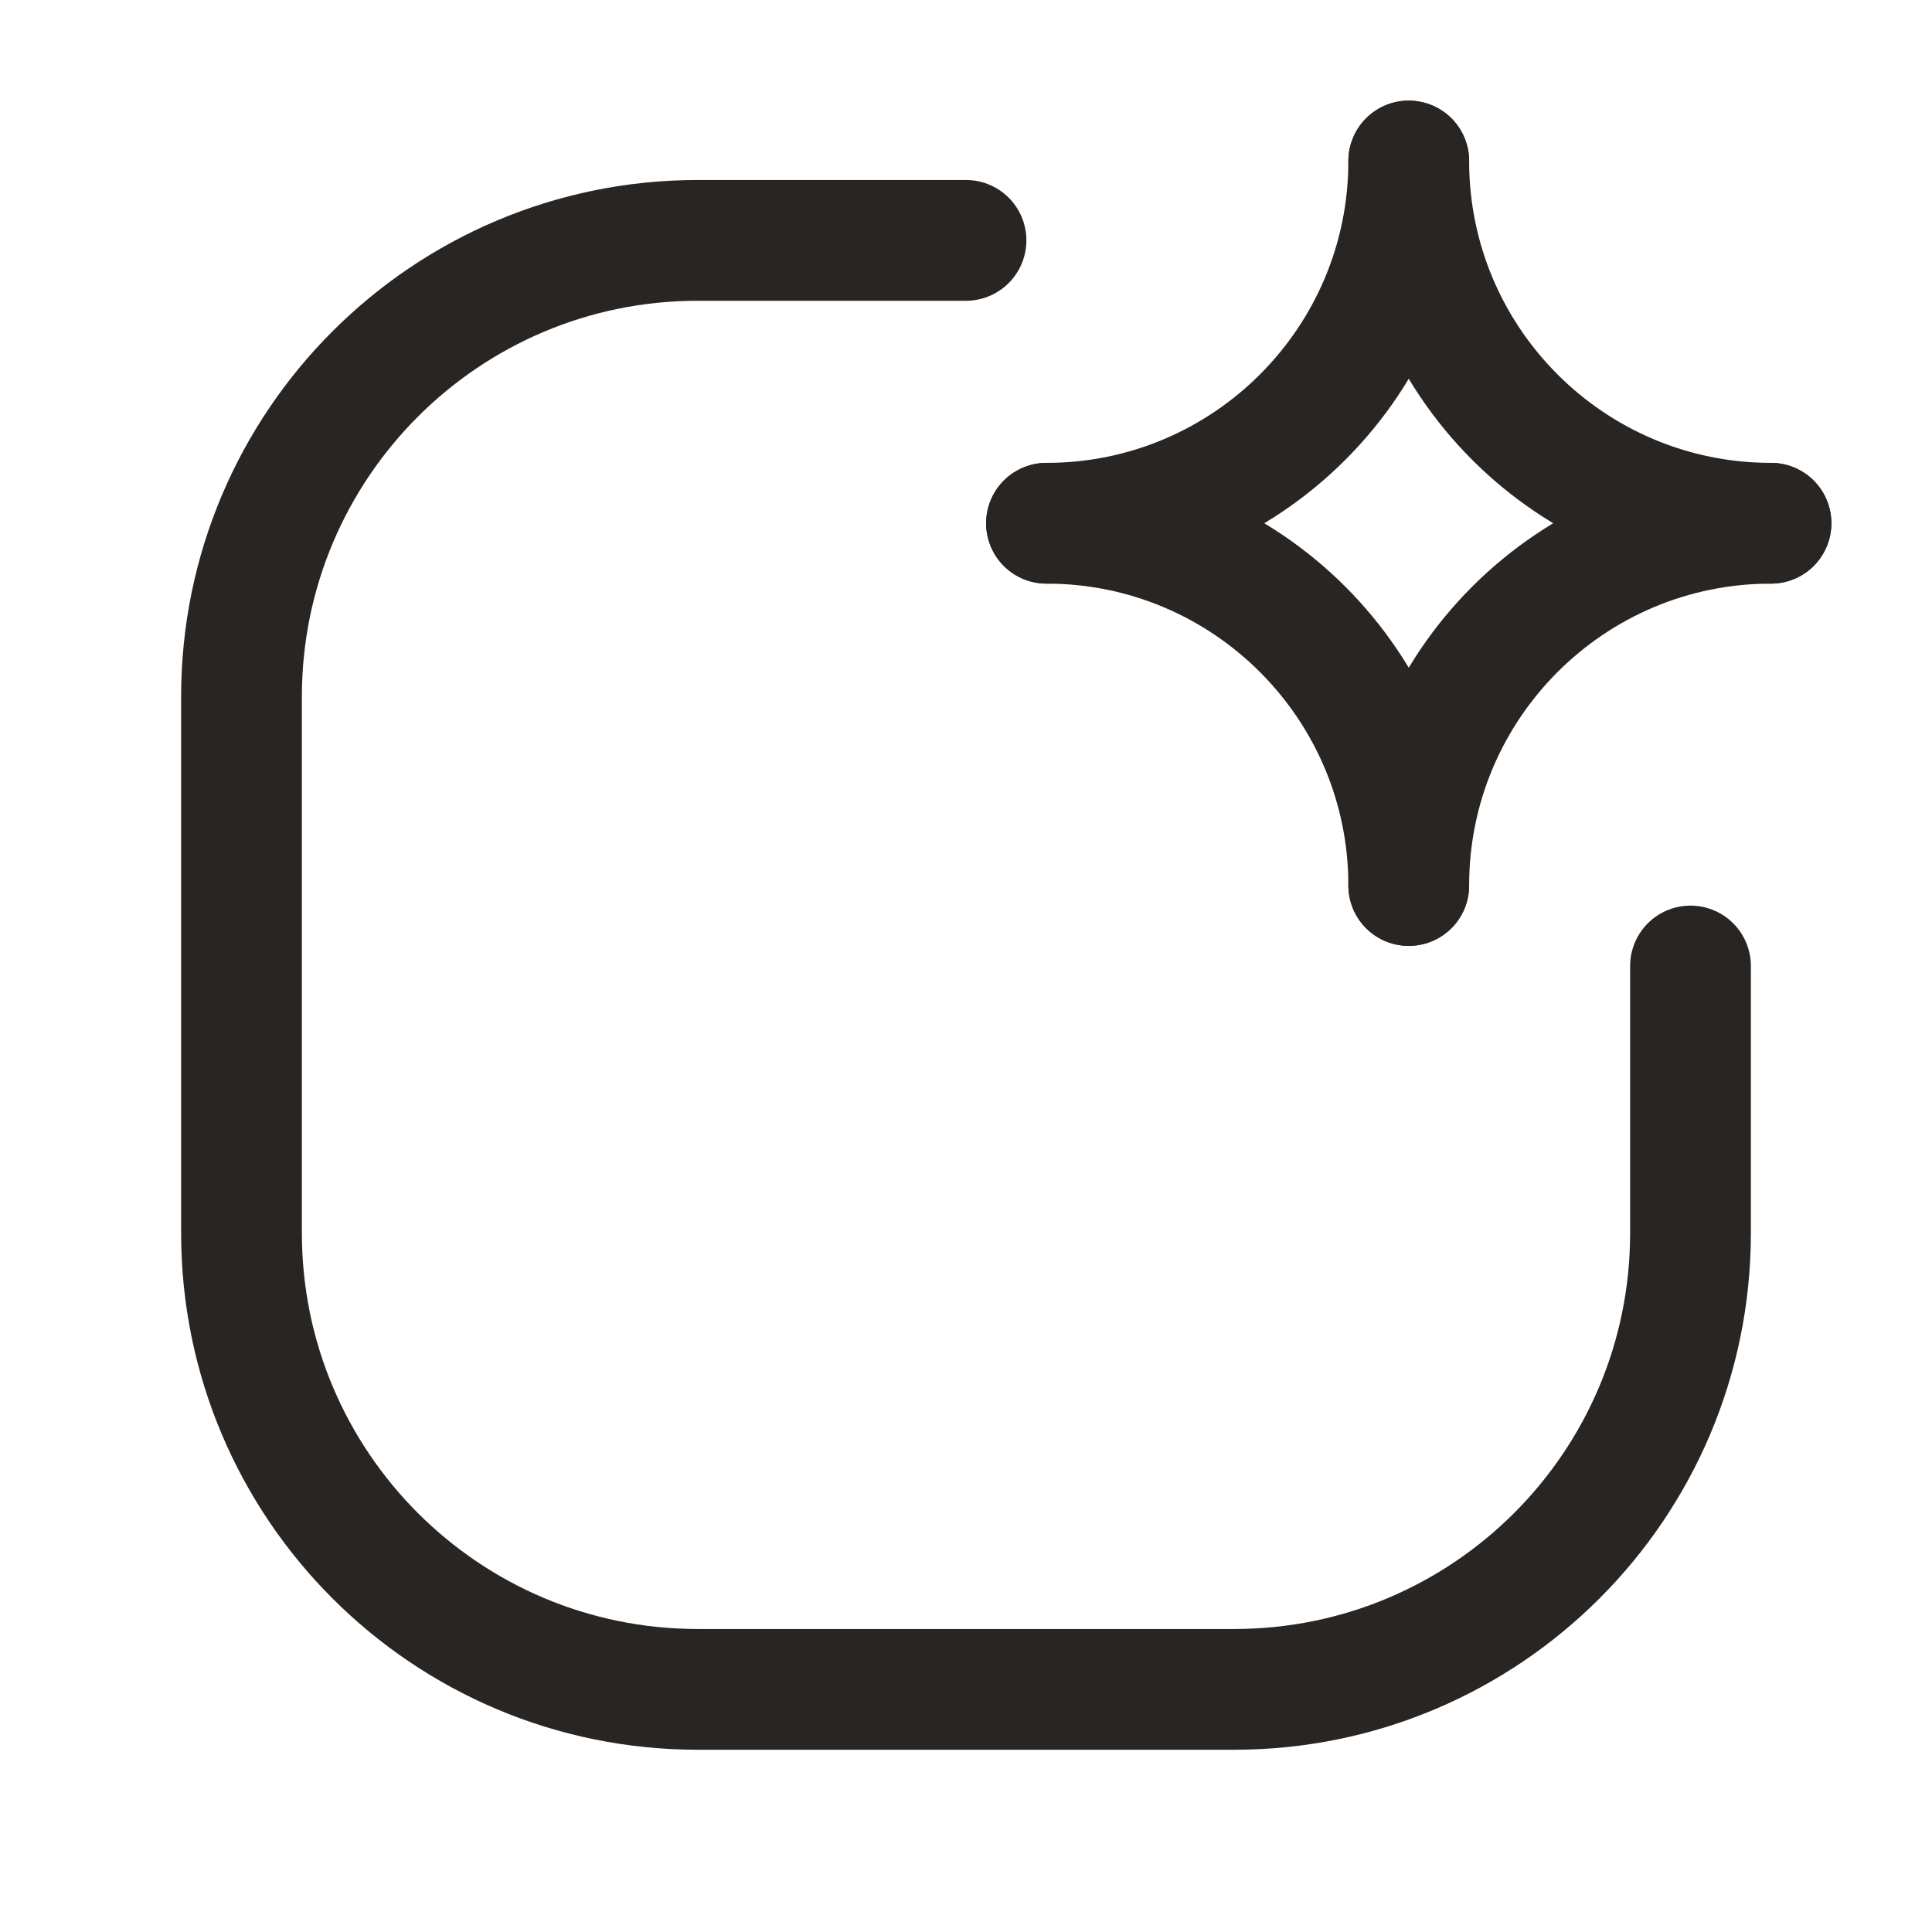
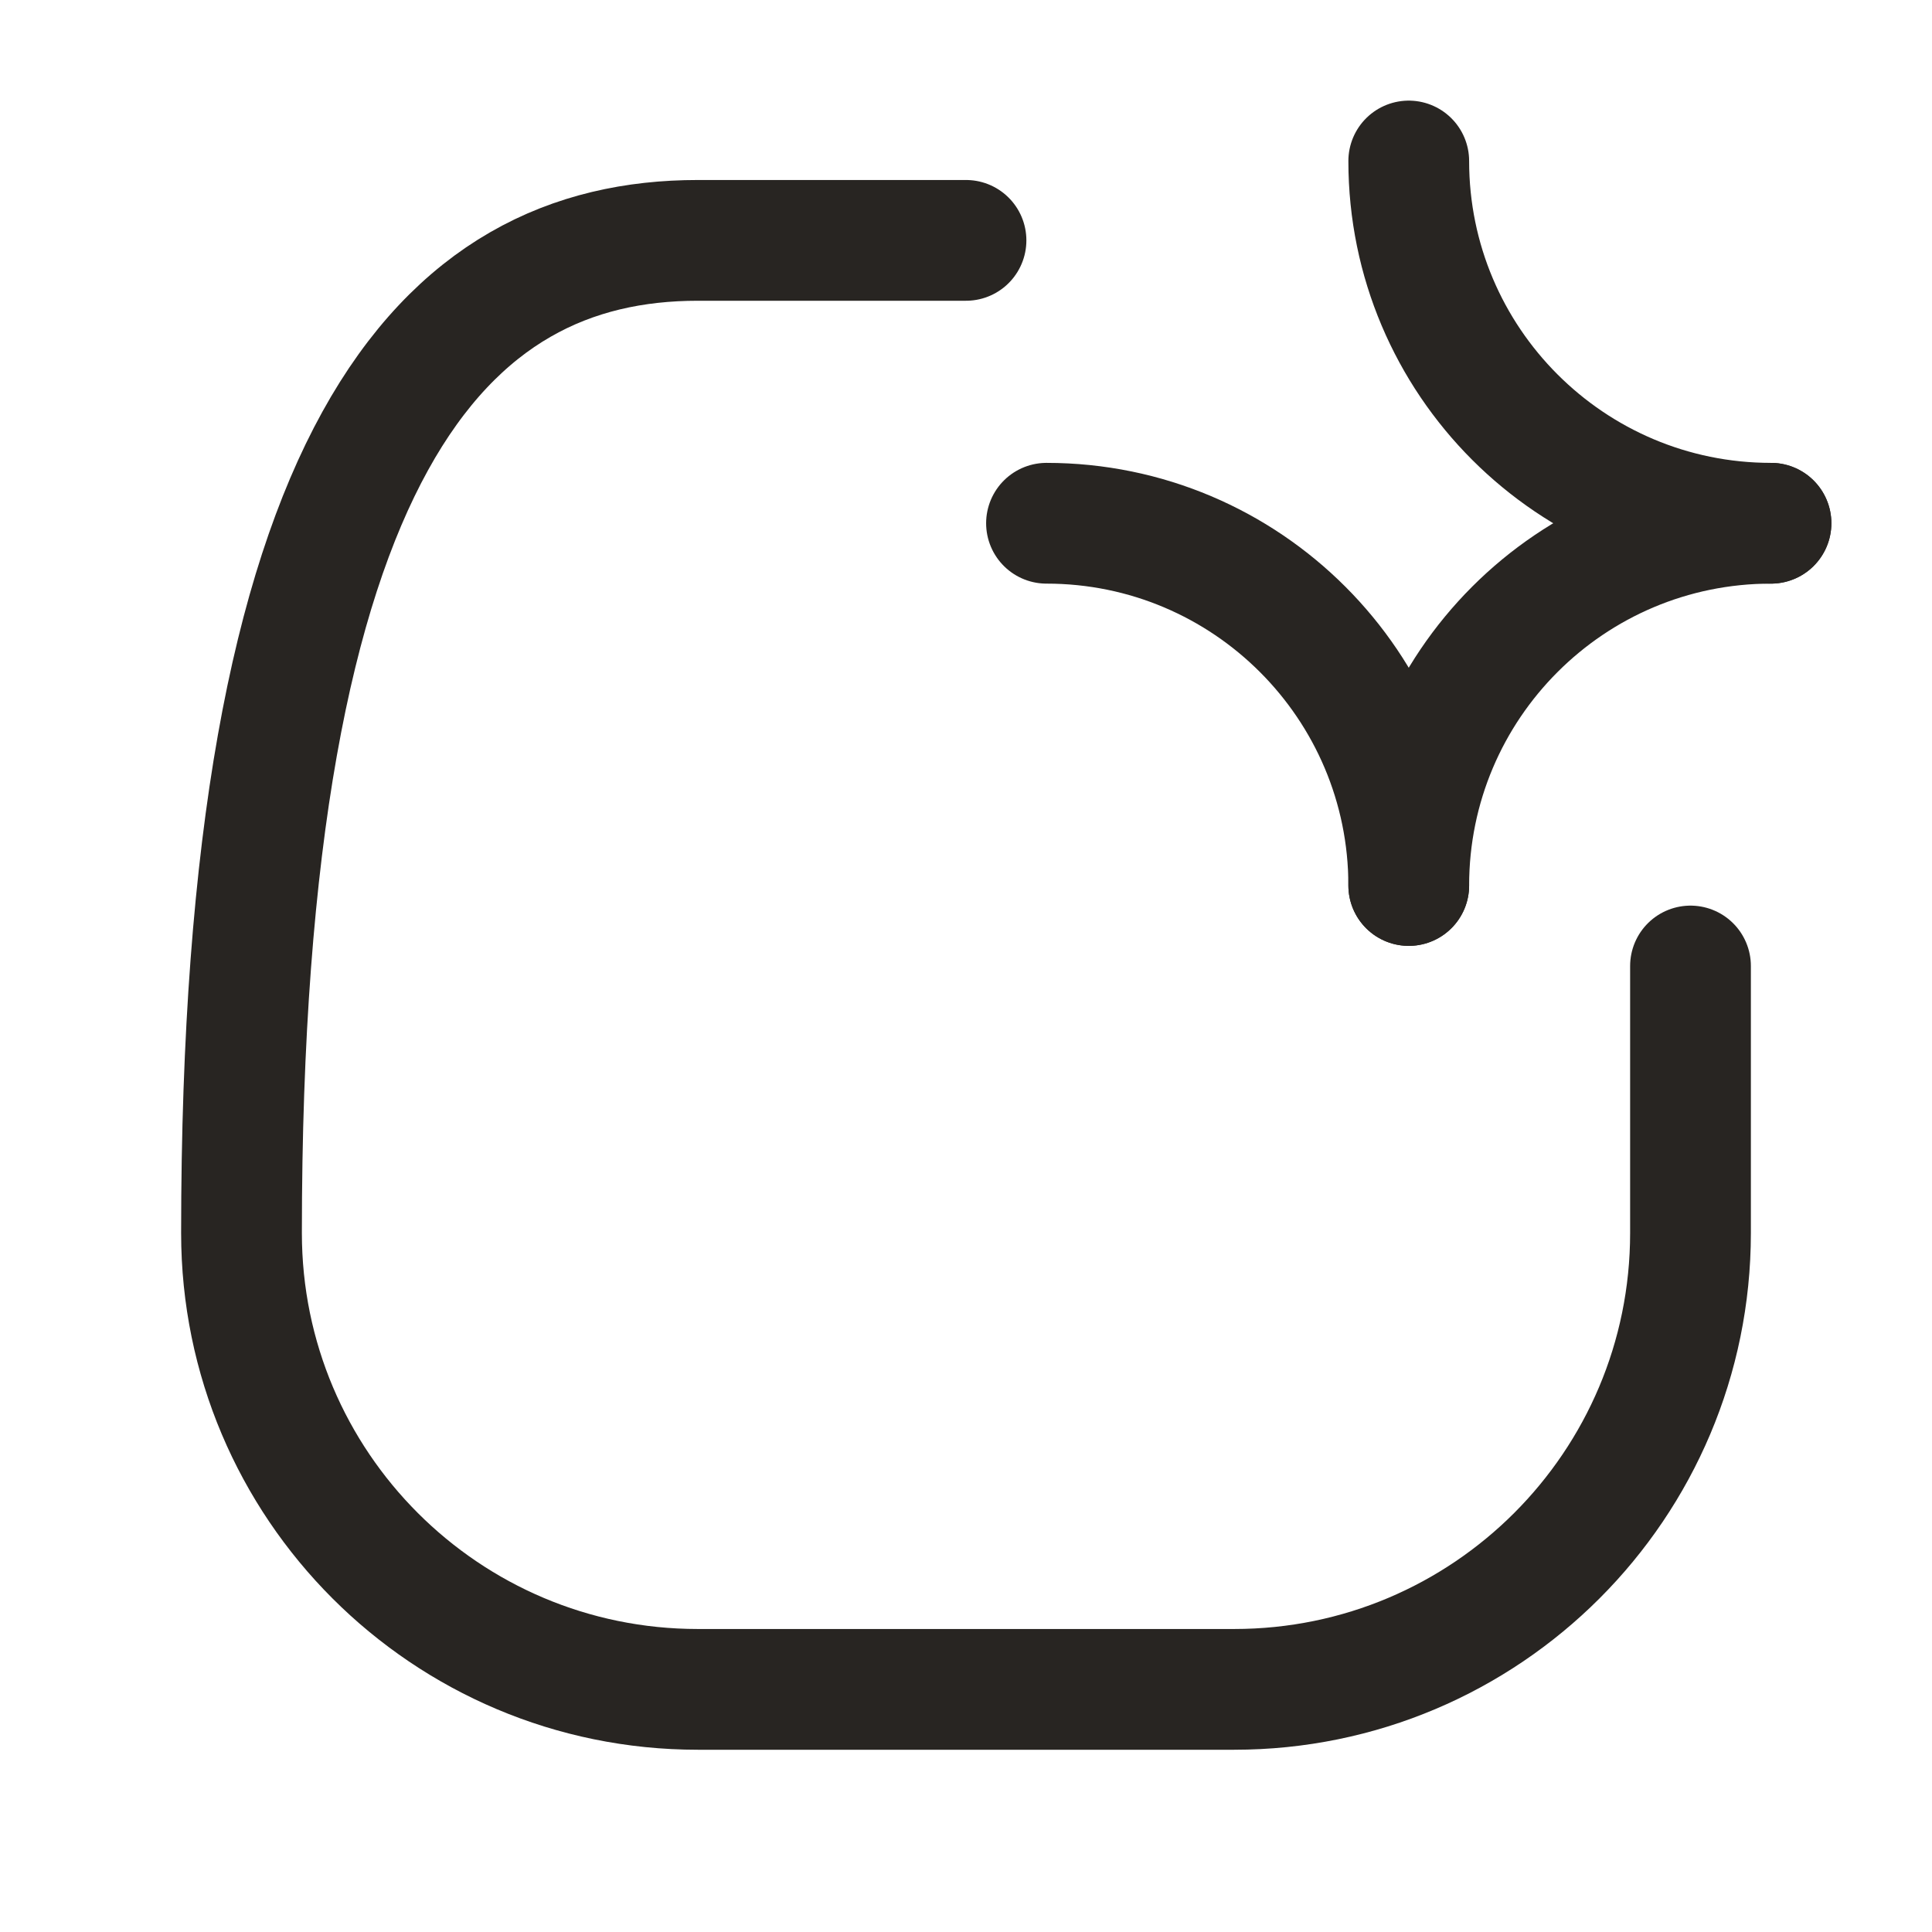
<svg xmlns="http://www.w3.org/2000/svg" fill="none" viewBox="0 0 96 96" height="96" width="96">
-   <path stroke-linejoin="round" stroke-linecap="round" stroke-width="6" stroke="#282522" d="M84 48V61.268C84 73.792 73.848 83.944 61.324 83.944H34.676C22.152 83.944 12 73.792 12 61.268V34.62C12 22.096 22.152 11.944 34.676 11.944H48" />
+   <path stroke-linejoin="round" stroke-linecap="round" stroke-width="6" stroke="#282522" d="M84 48V61.268C84 73.792 73.848 83.944 61.324 83.944H34.676C22.152 83.944 12 73.792 12 61.268C12 22.096 22.152 11.944 34.676 11.944H48" />
  <path stroke-linejoin="round" stroke-linecap="round" stroke-width="6" stroke="#282522" d="M70 8C70 17.94 78.06 26 88 26" />
  <path stroke-linejoin="round" stroke-linecap="round" stroke-width="6" stroke="#282522" d="M88 26C78.06 26 70 34.06 70 44" />
  <path stroke-linejoin="round" stroke-linecap="round" stroke-width="6" stroke="#282522" d="M70 44C70 34.06 61.94 26 52 26" />
-   <path stroke-linejoin="round" stroke-linecap="round" stroke-width="6" stroke="#282522" d="M52 26C61.94 26 70 17.94 70 8" />
</svg>